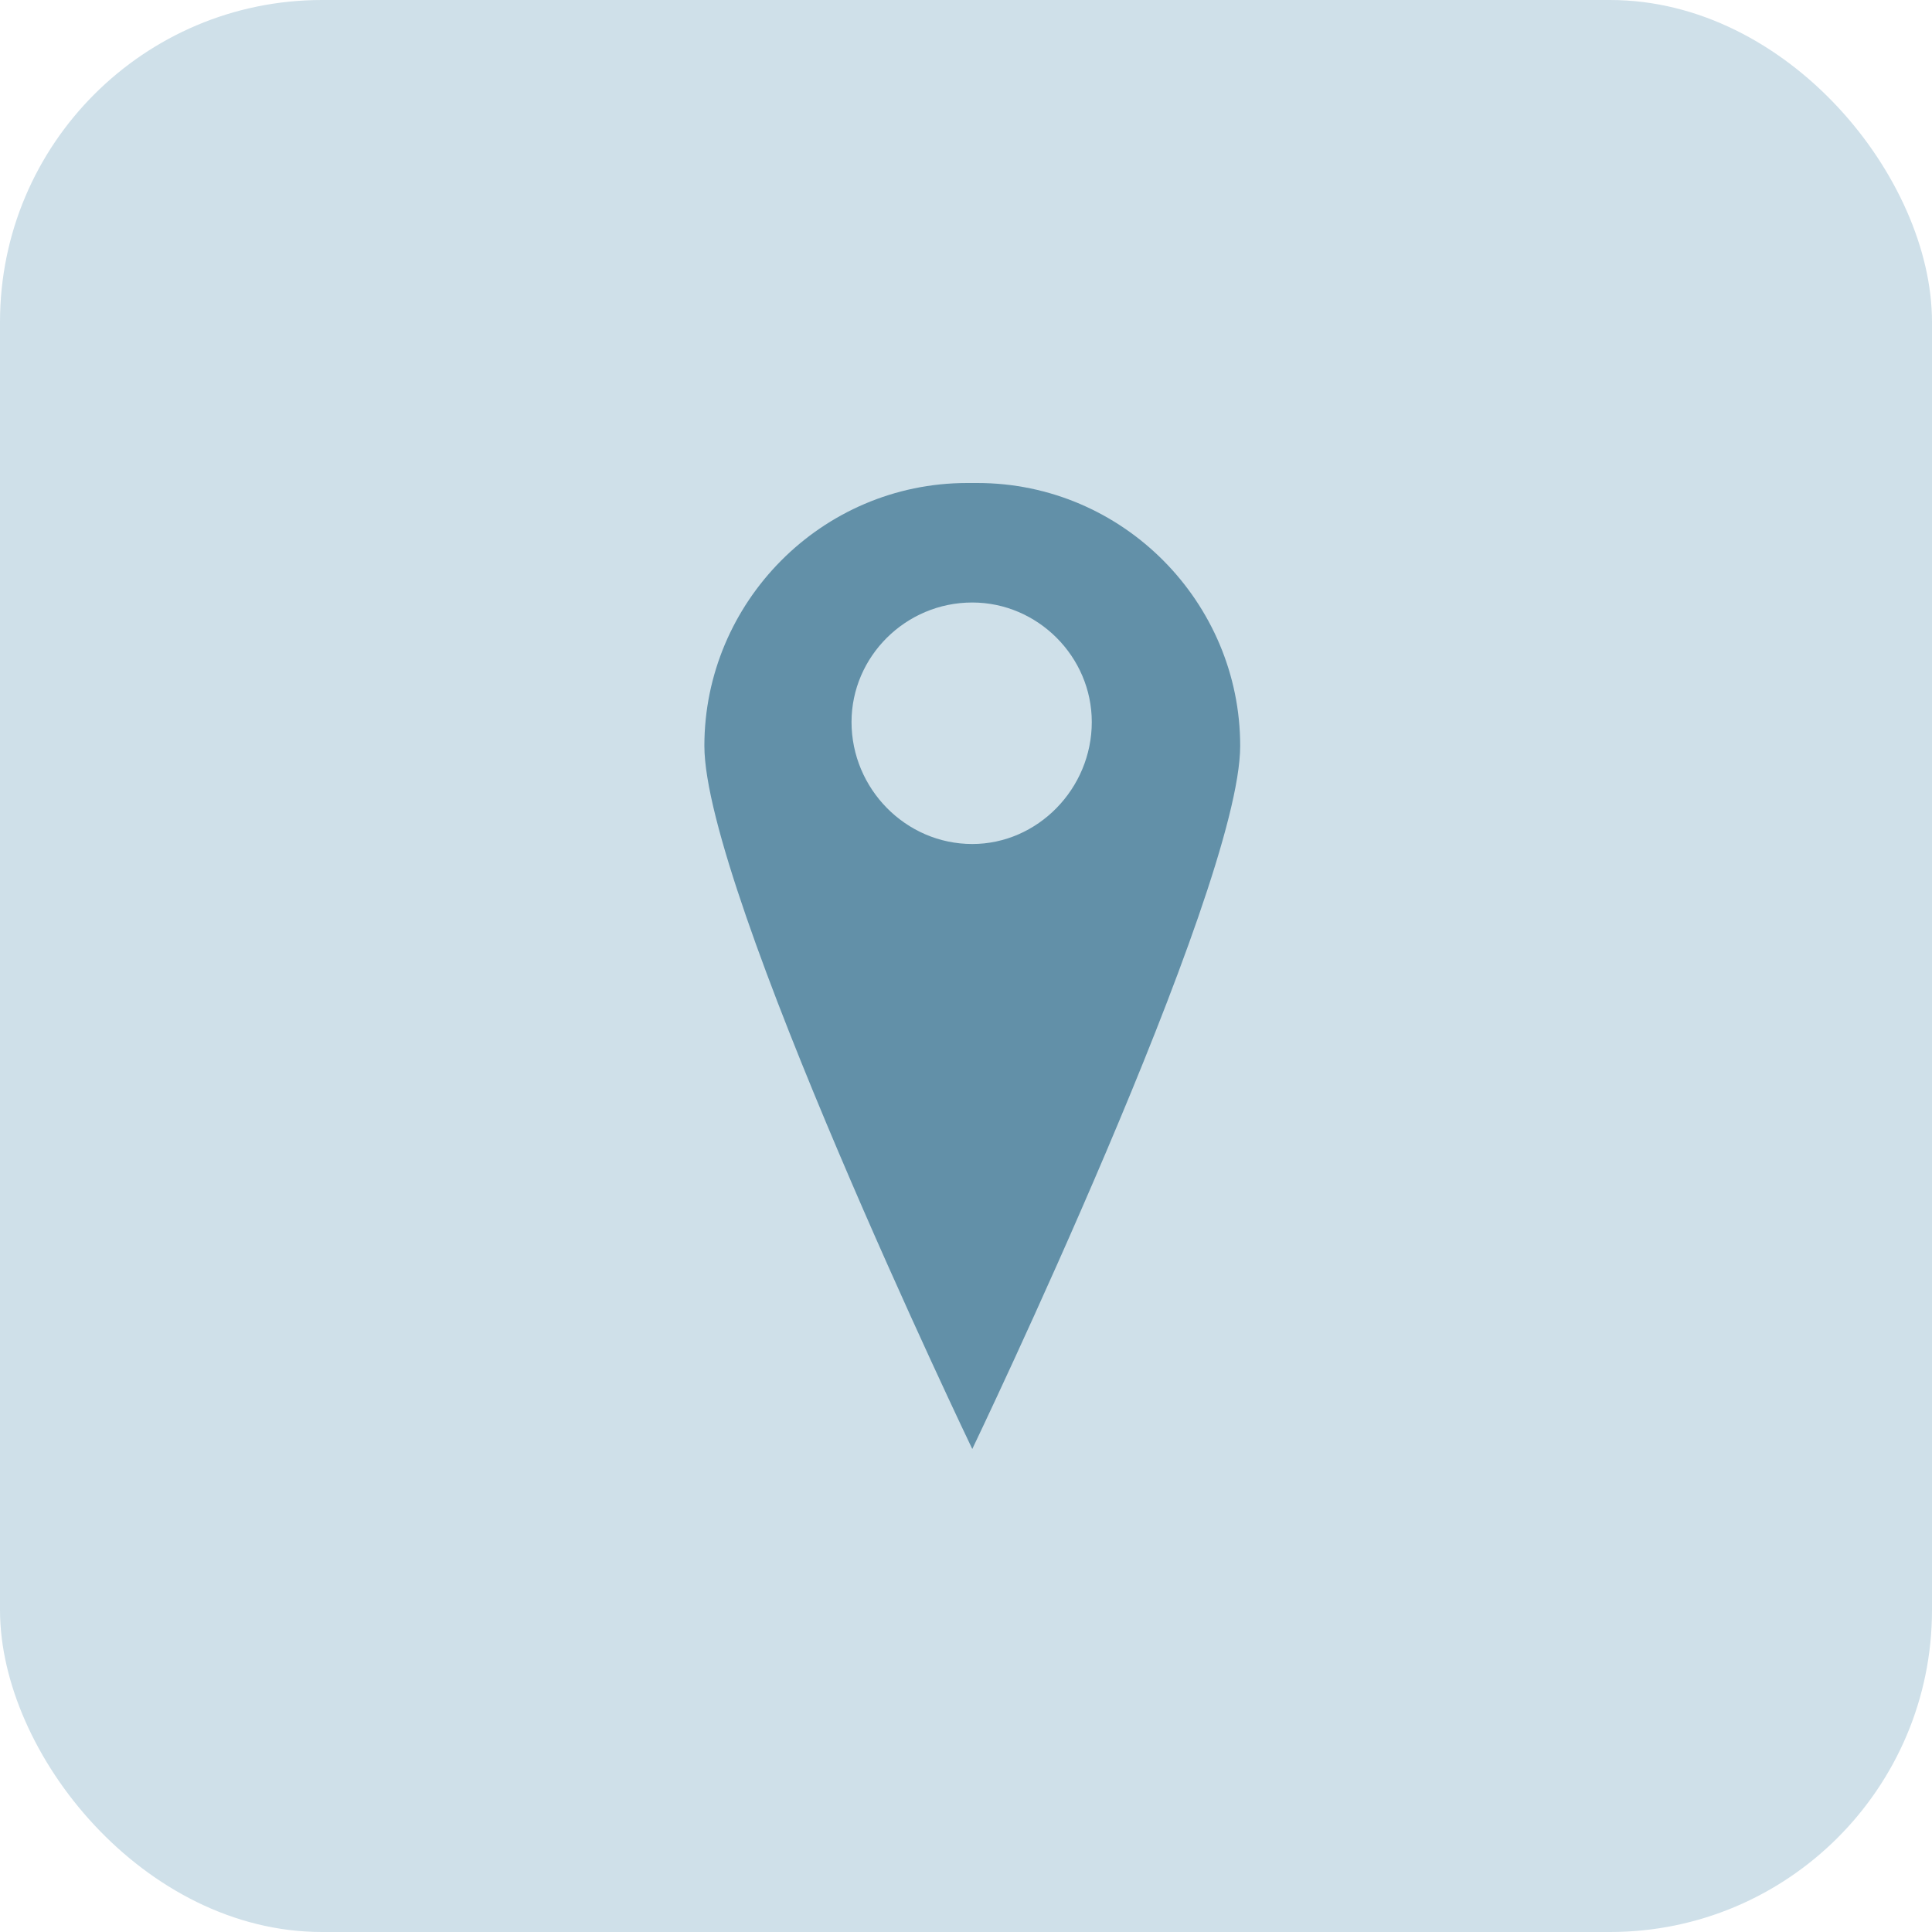
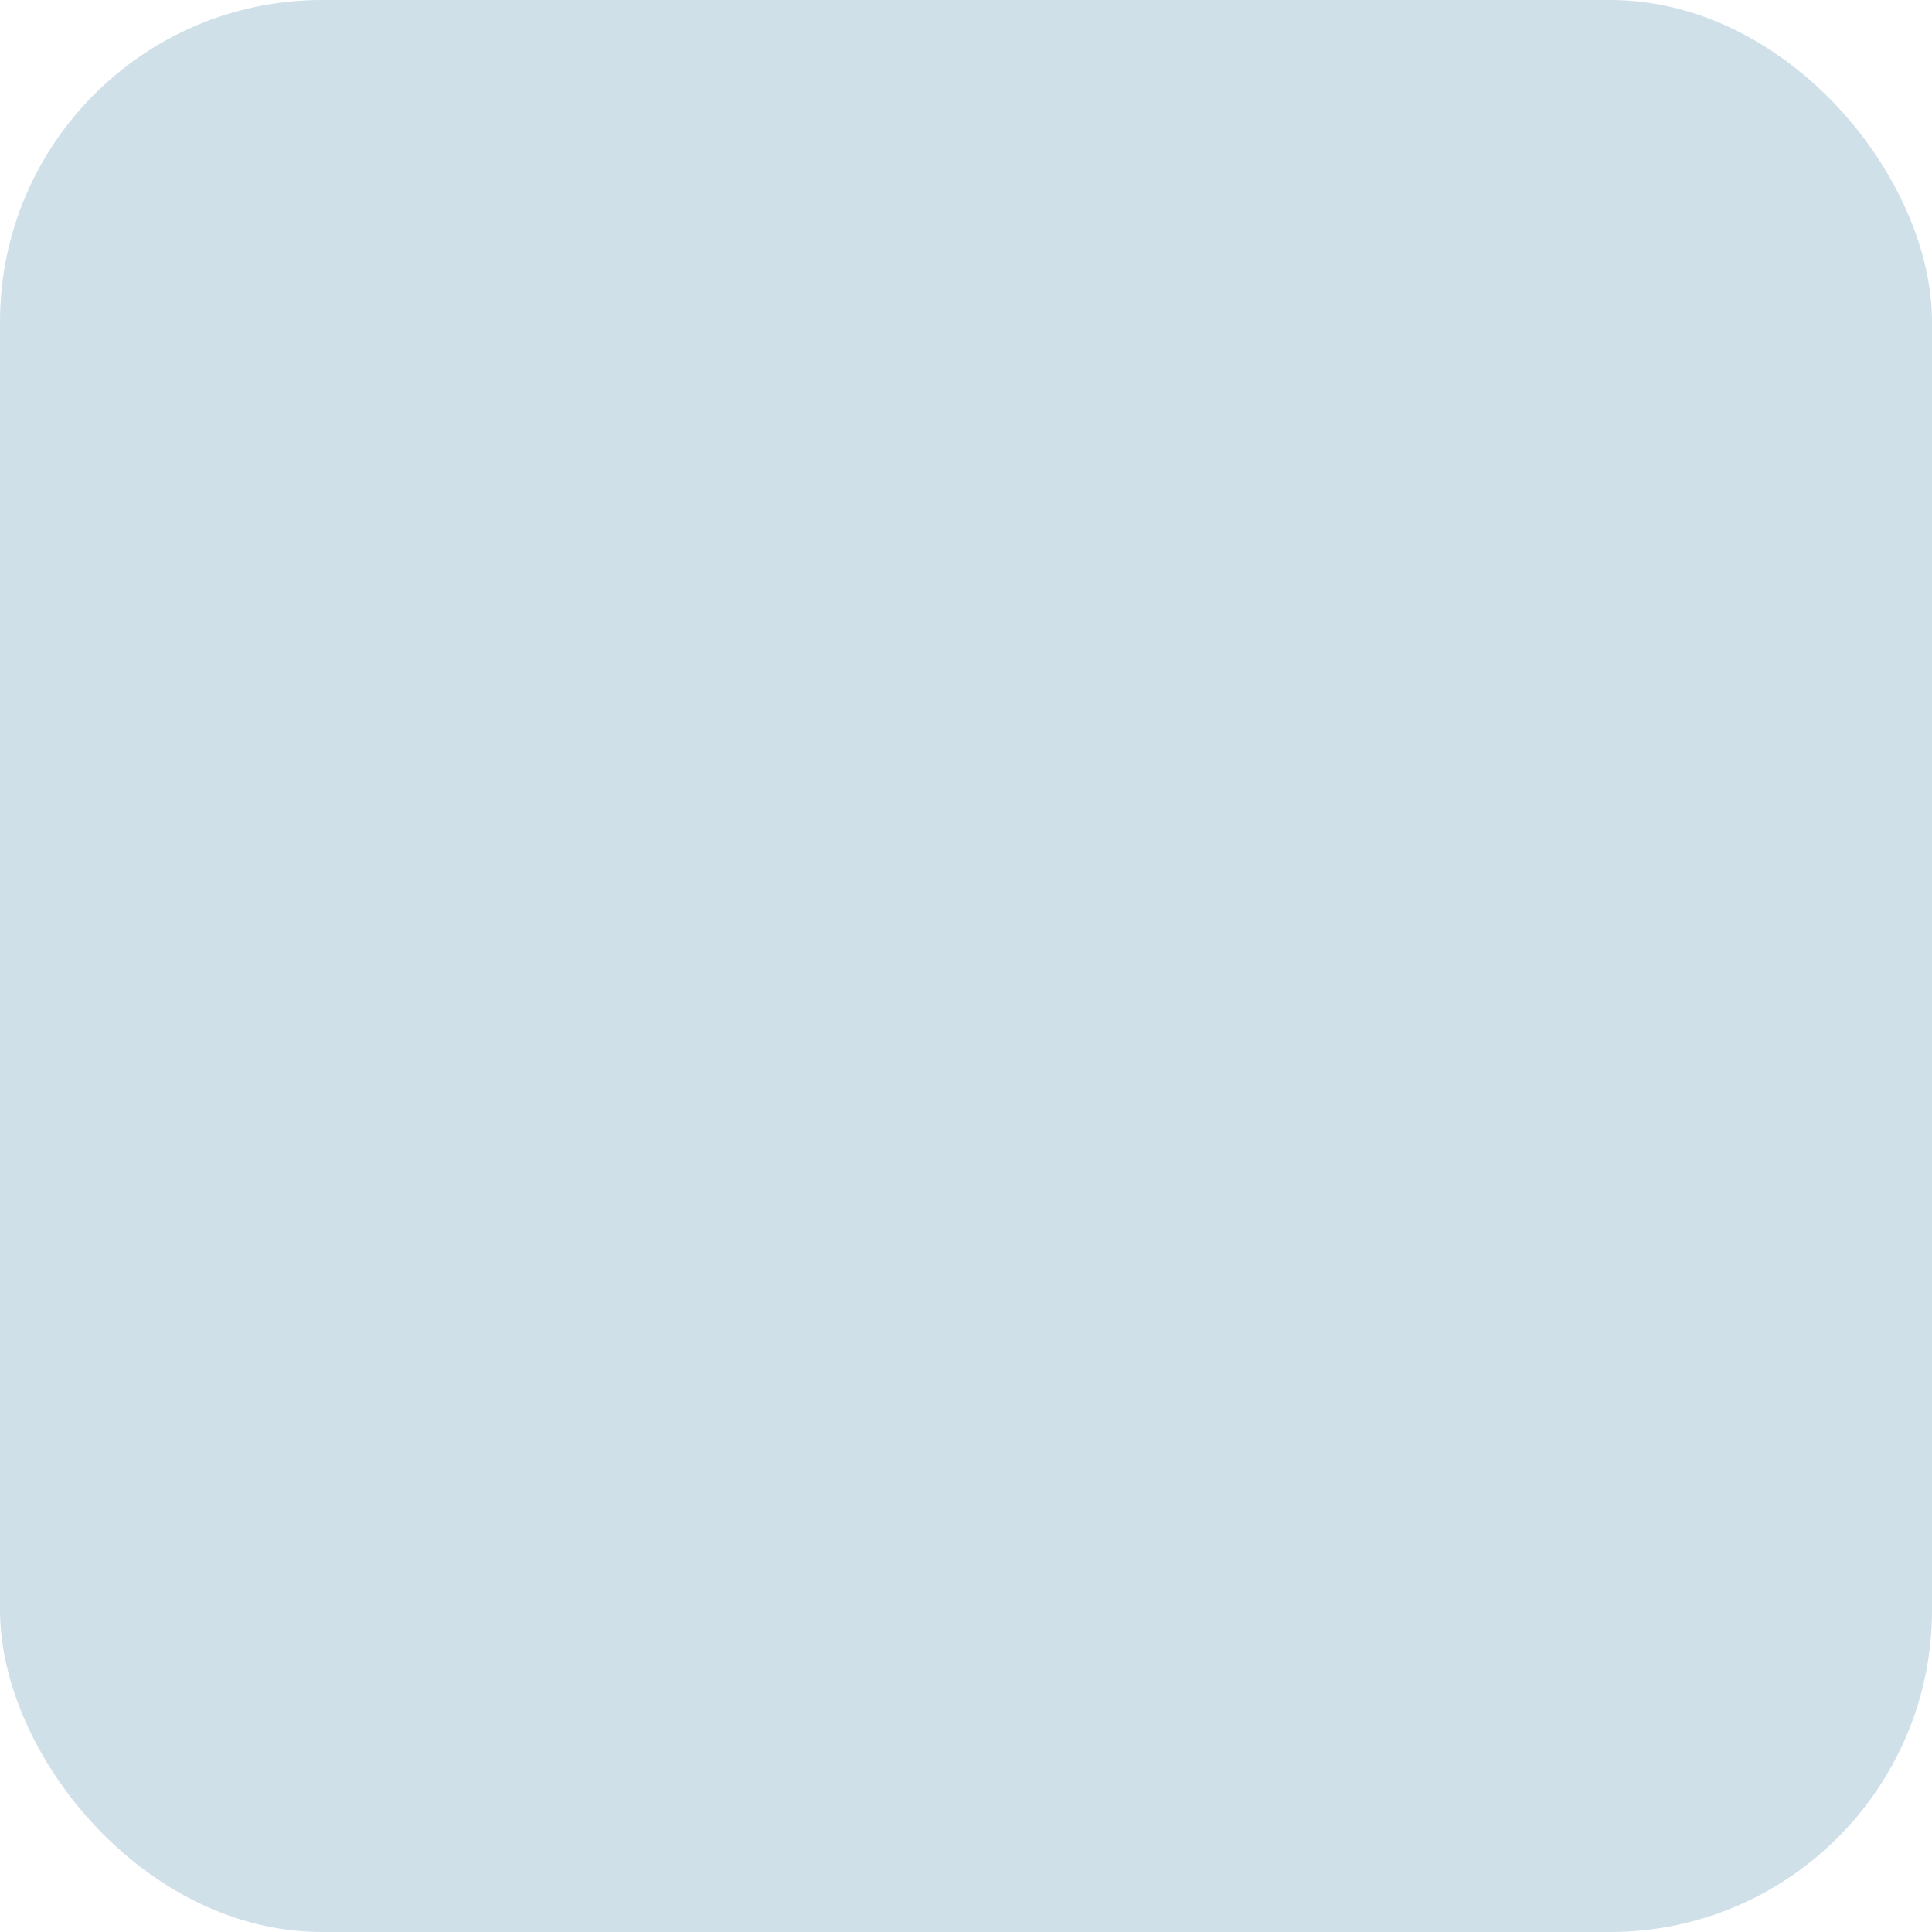
<svg xmlns="http://www.w3.org/2000/svg" width="48" height="48" viewBox="0 0 48 48" fill="none">
  <rect width="48" height="48" rx="8" fill="#CFE0E9" />
-   <path d="M24.281 12C27.906 12 30.812 14.969 30.812 18.531C30.812 22.125 24.156 36 24.156 36C24.156 36 17.5 22.125 17.5 18.531C17.5 14.968 20.406 12 24.031 12H24.281ZM24.156 20.969C25.781 20.969 27.125 19.594 27.125 17.938C27.125 16.313 25.781 14.969 24.156 14.969C22.5 14.969 21.156 16.313 21.156 17.938C21.156 19.594 22.5 20.969 24.156 20.969Z" fill="#6290A8" />
</svg>